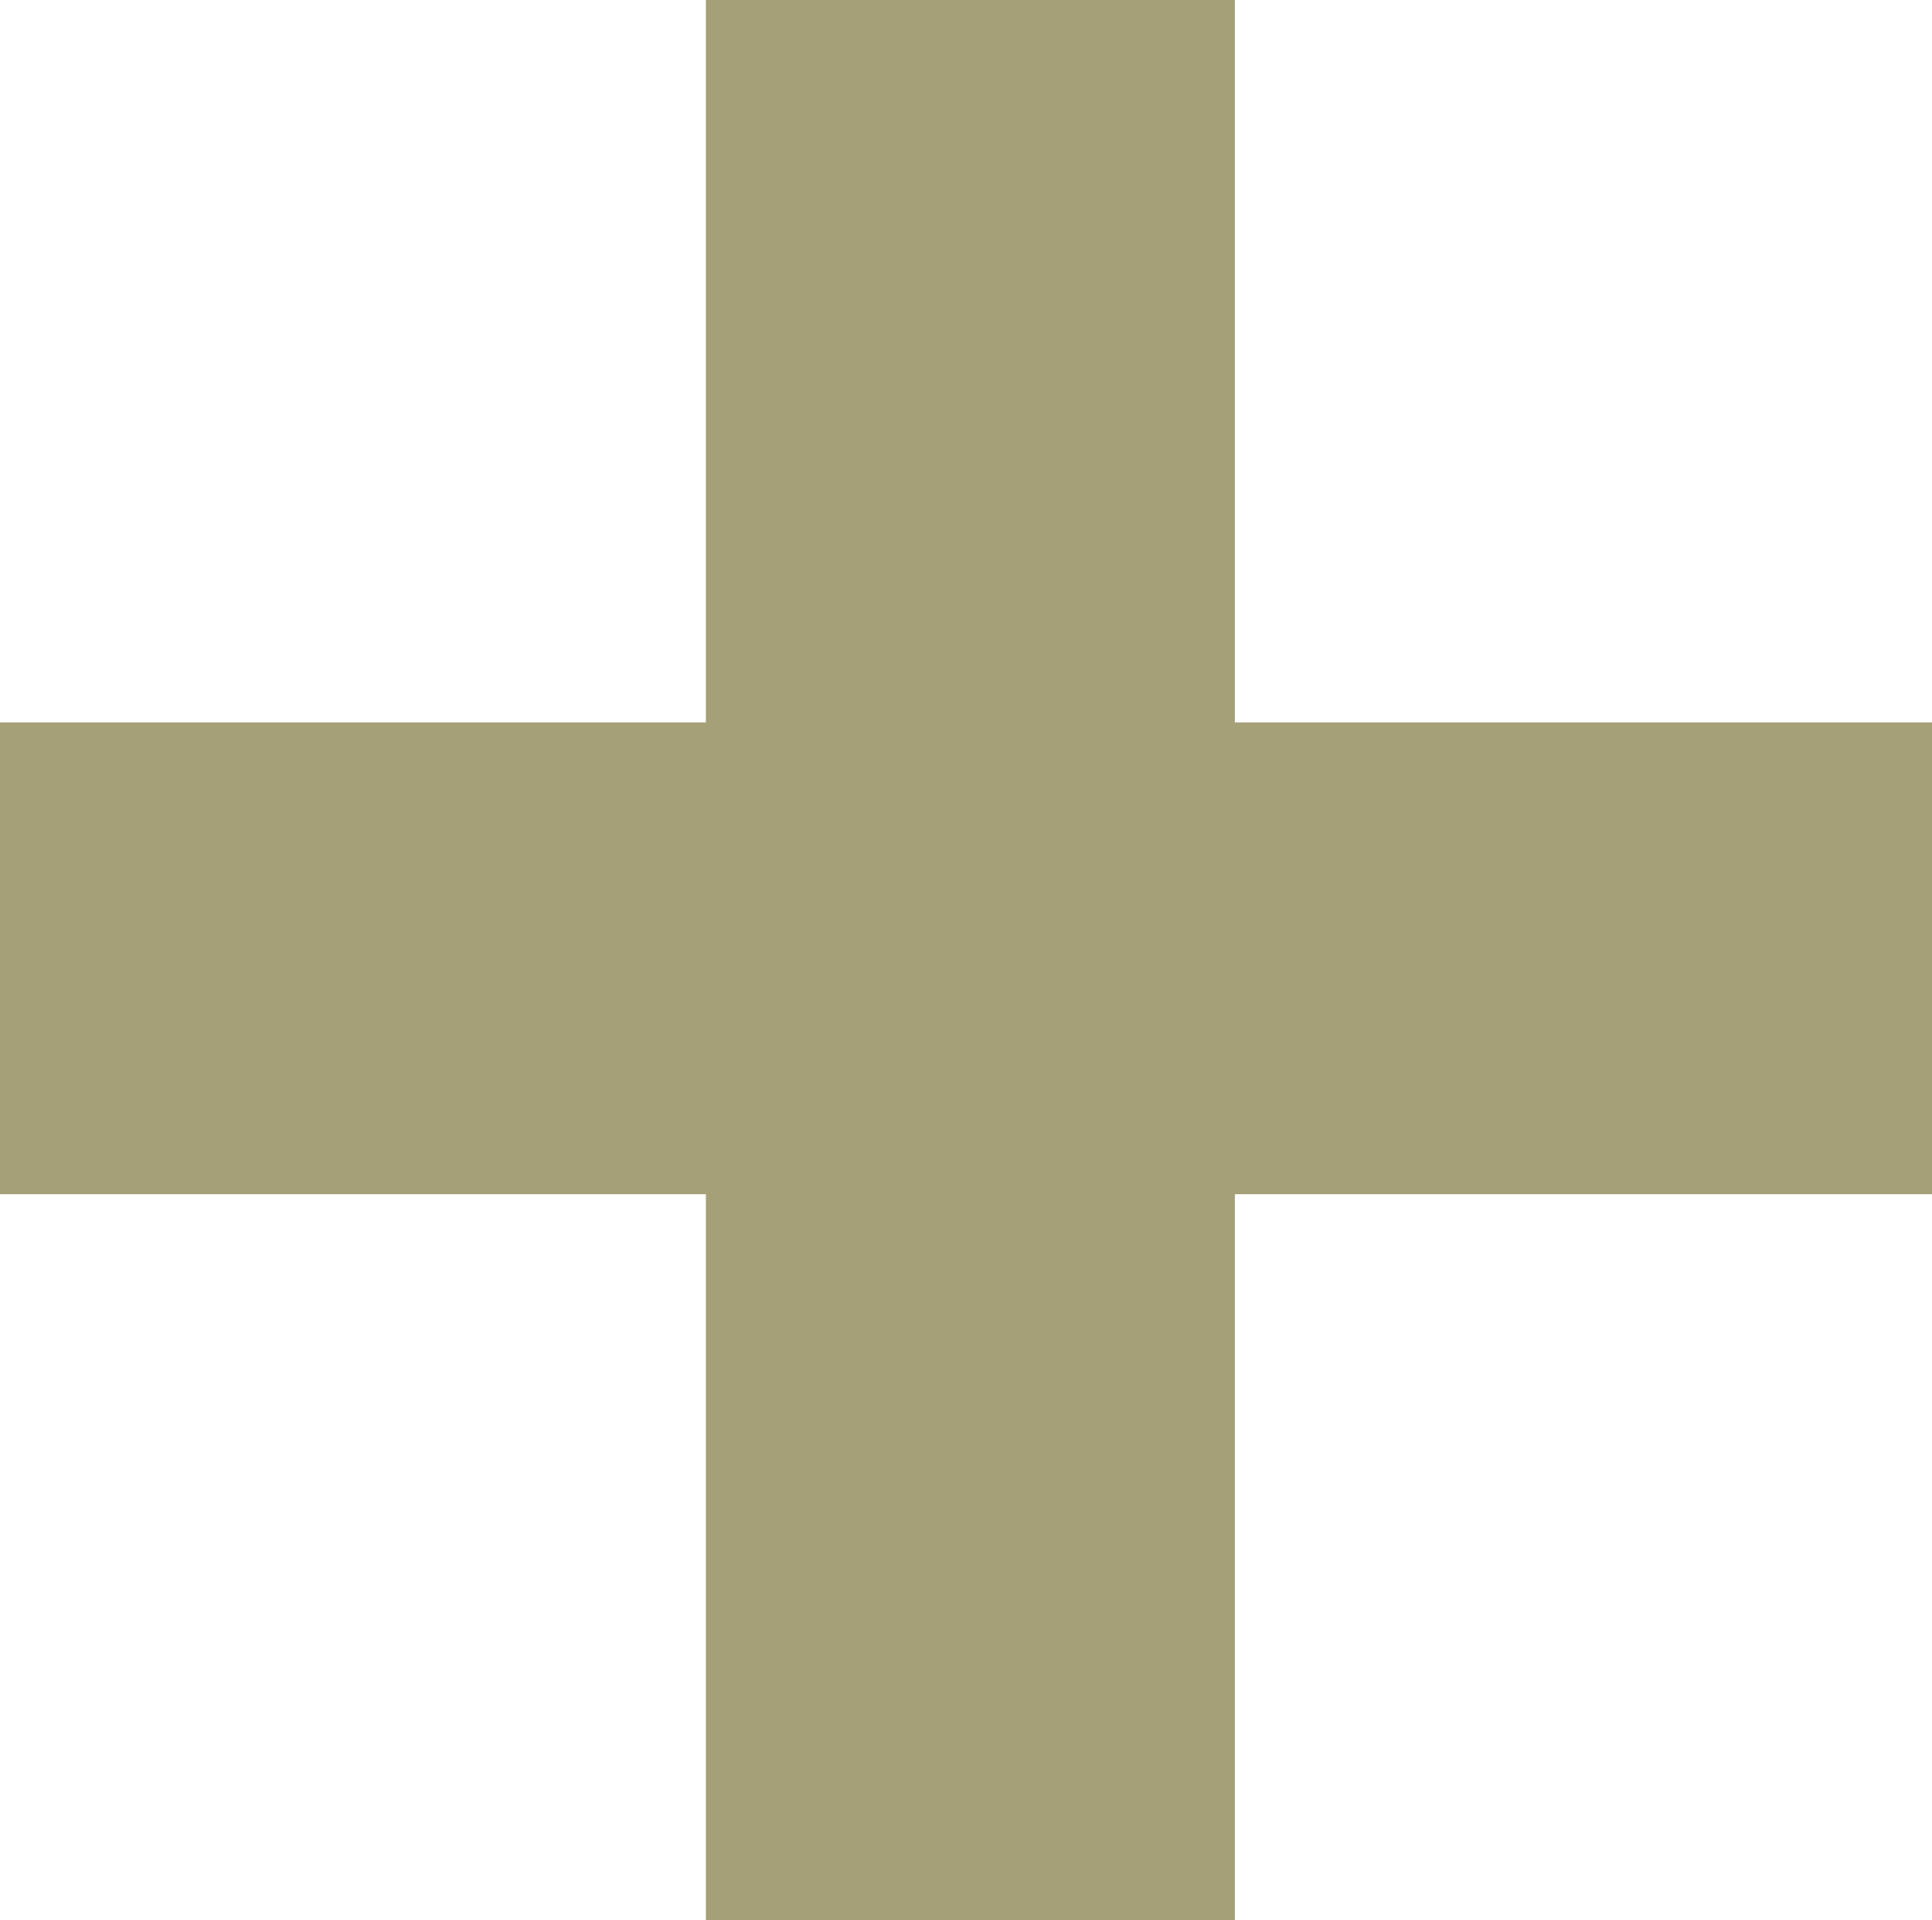
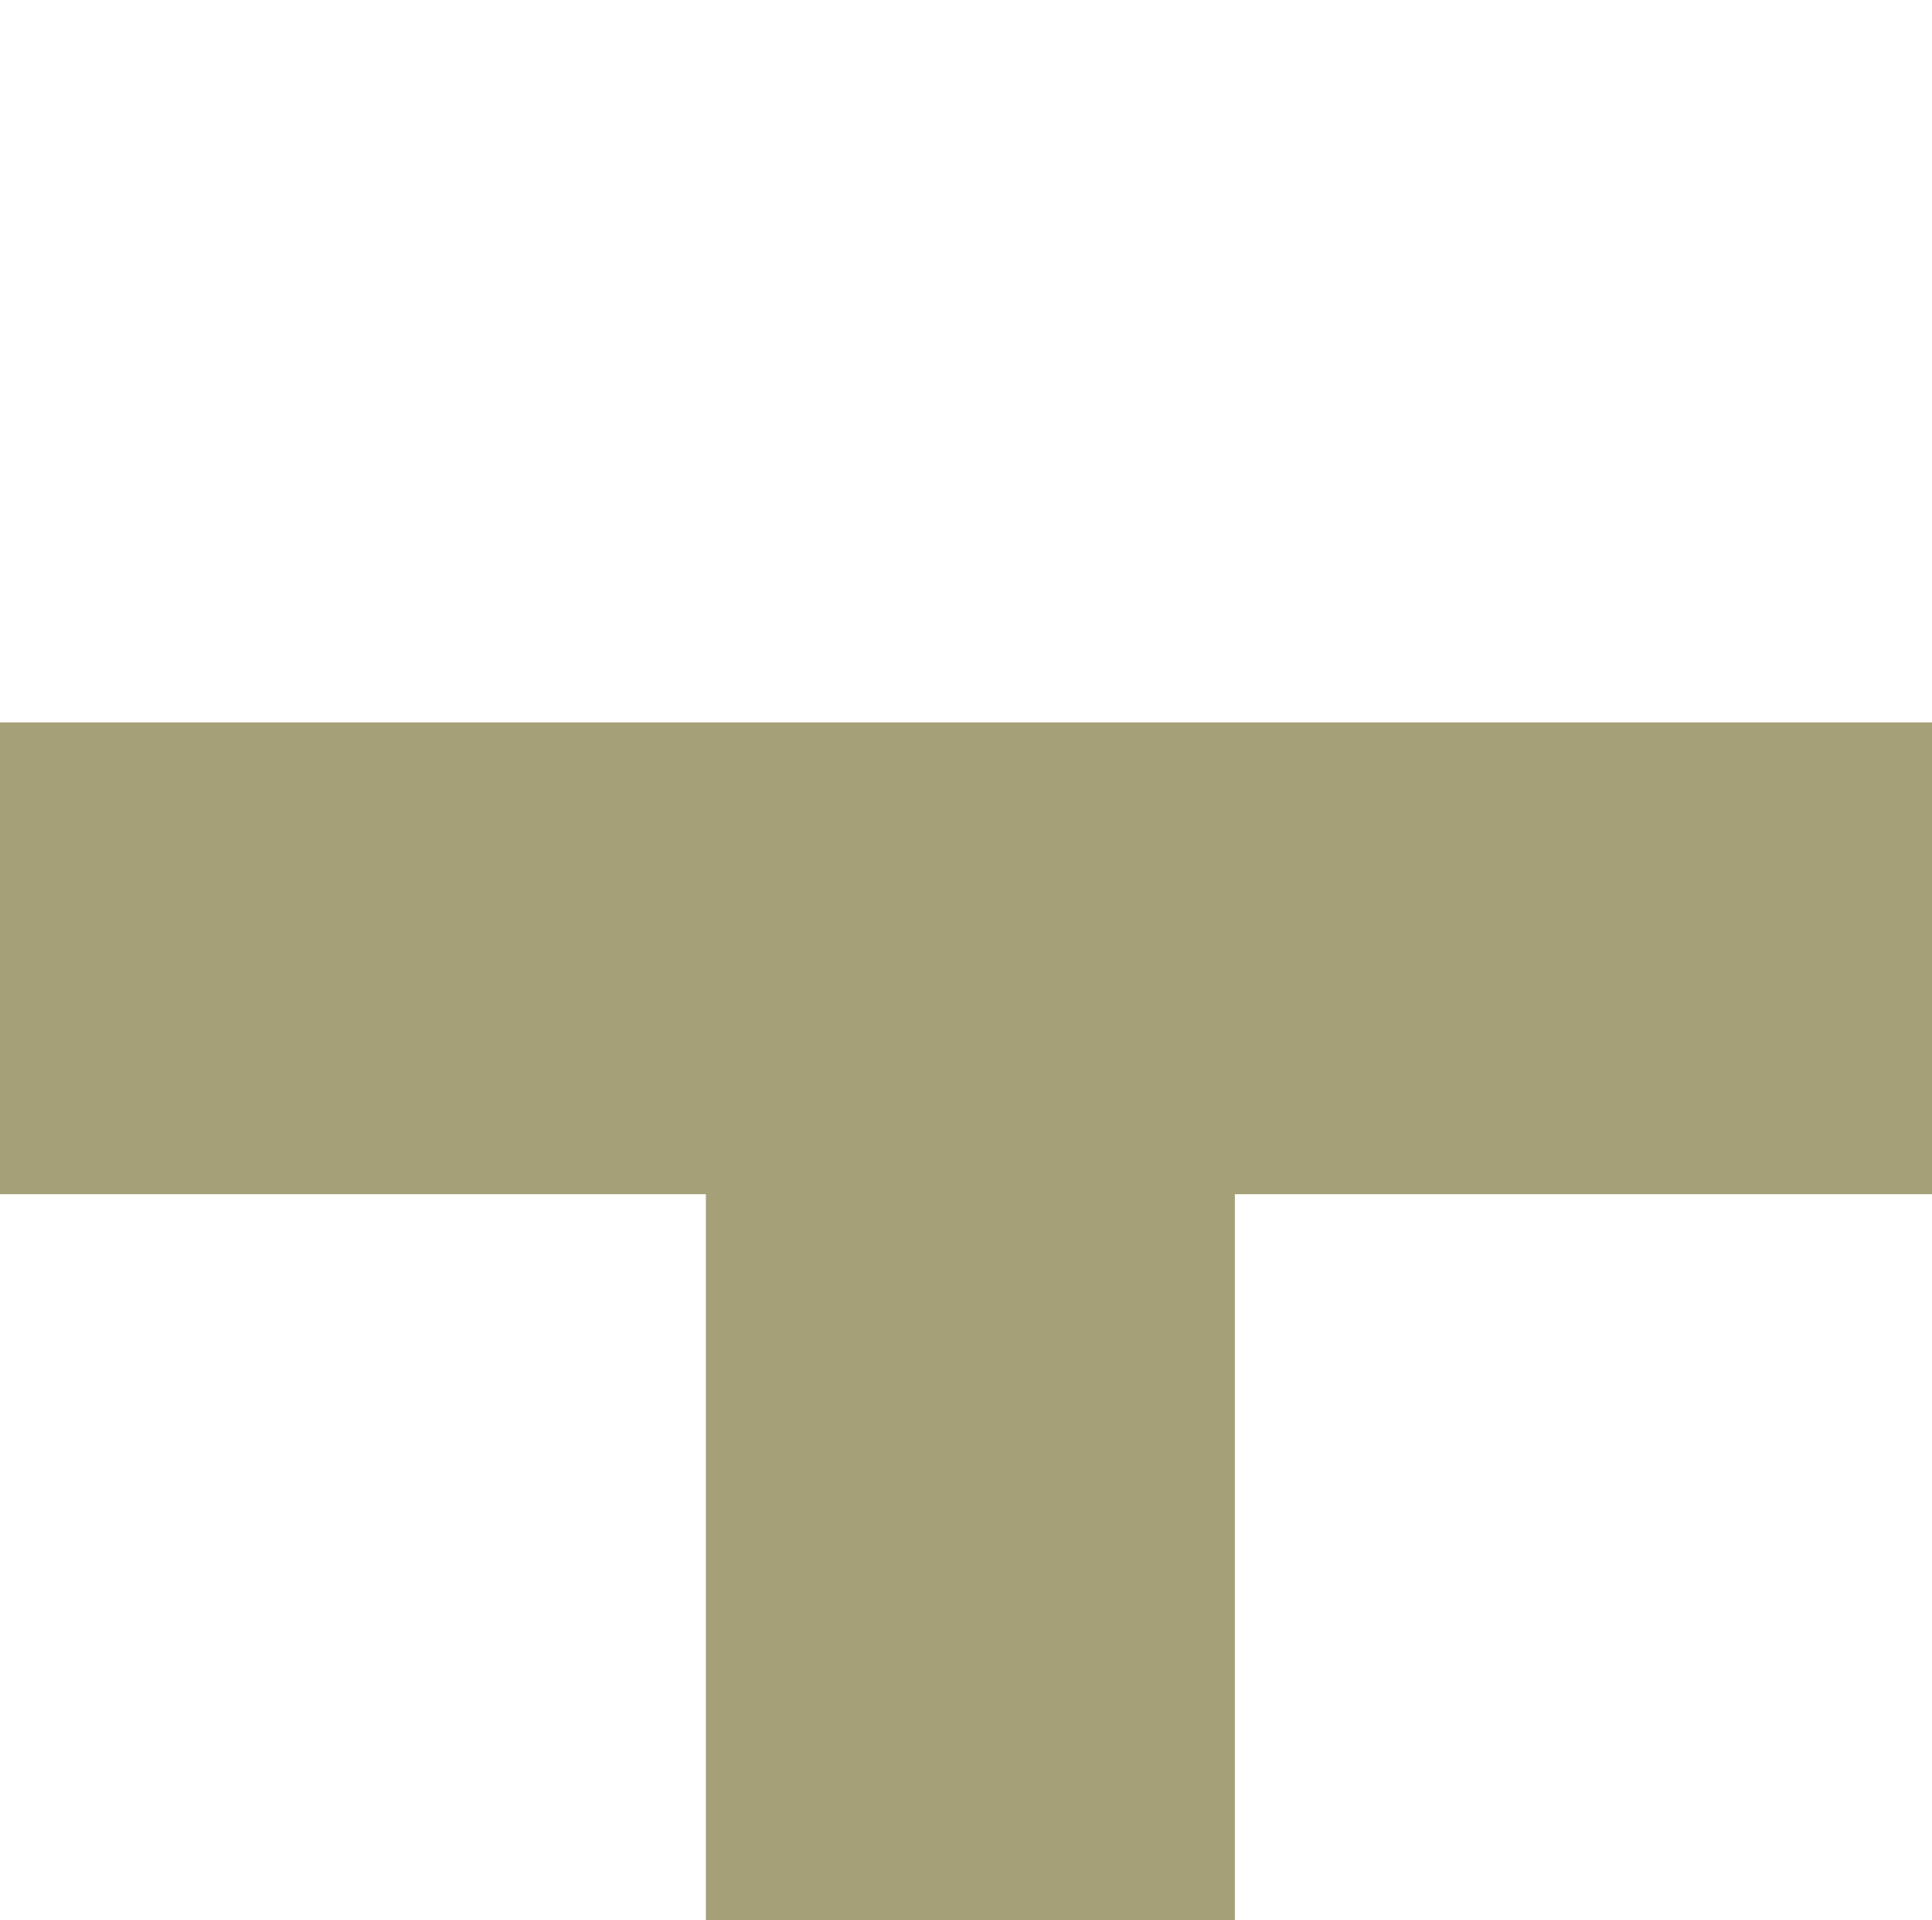
<svg xmlns="http://www.w3.org/2000/svg" viewBox="0 0 33.09 32.88">
  <defs>
    <style>.cls-1{fill:#a5a078;}</style>
  </defs>
  <title>Recurso 833</title>
  <g id="Capa_2" data-name="Capa 2">
    <g id="Layer_1" data-name="Layer 1">
-       <path class="cls-1" d="M12.09,32.88V20.45H0V12.37H12.09V0h9.06V12.37H33.09v8.08H21.15V32.88Z" />
+       <path class="cls-1" d="M12.09,32.88V20.45H0V12.37H12.09h9.06V12.37H33.09v8.08H21.15V32.88Z" />
    </g>
  </g>
</svg>